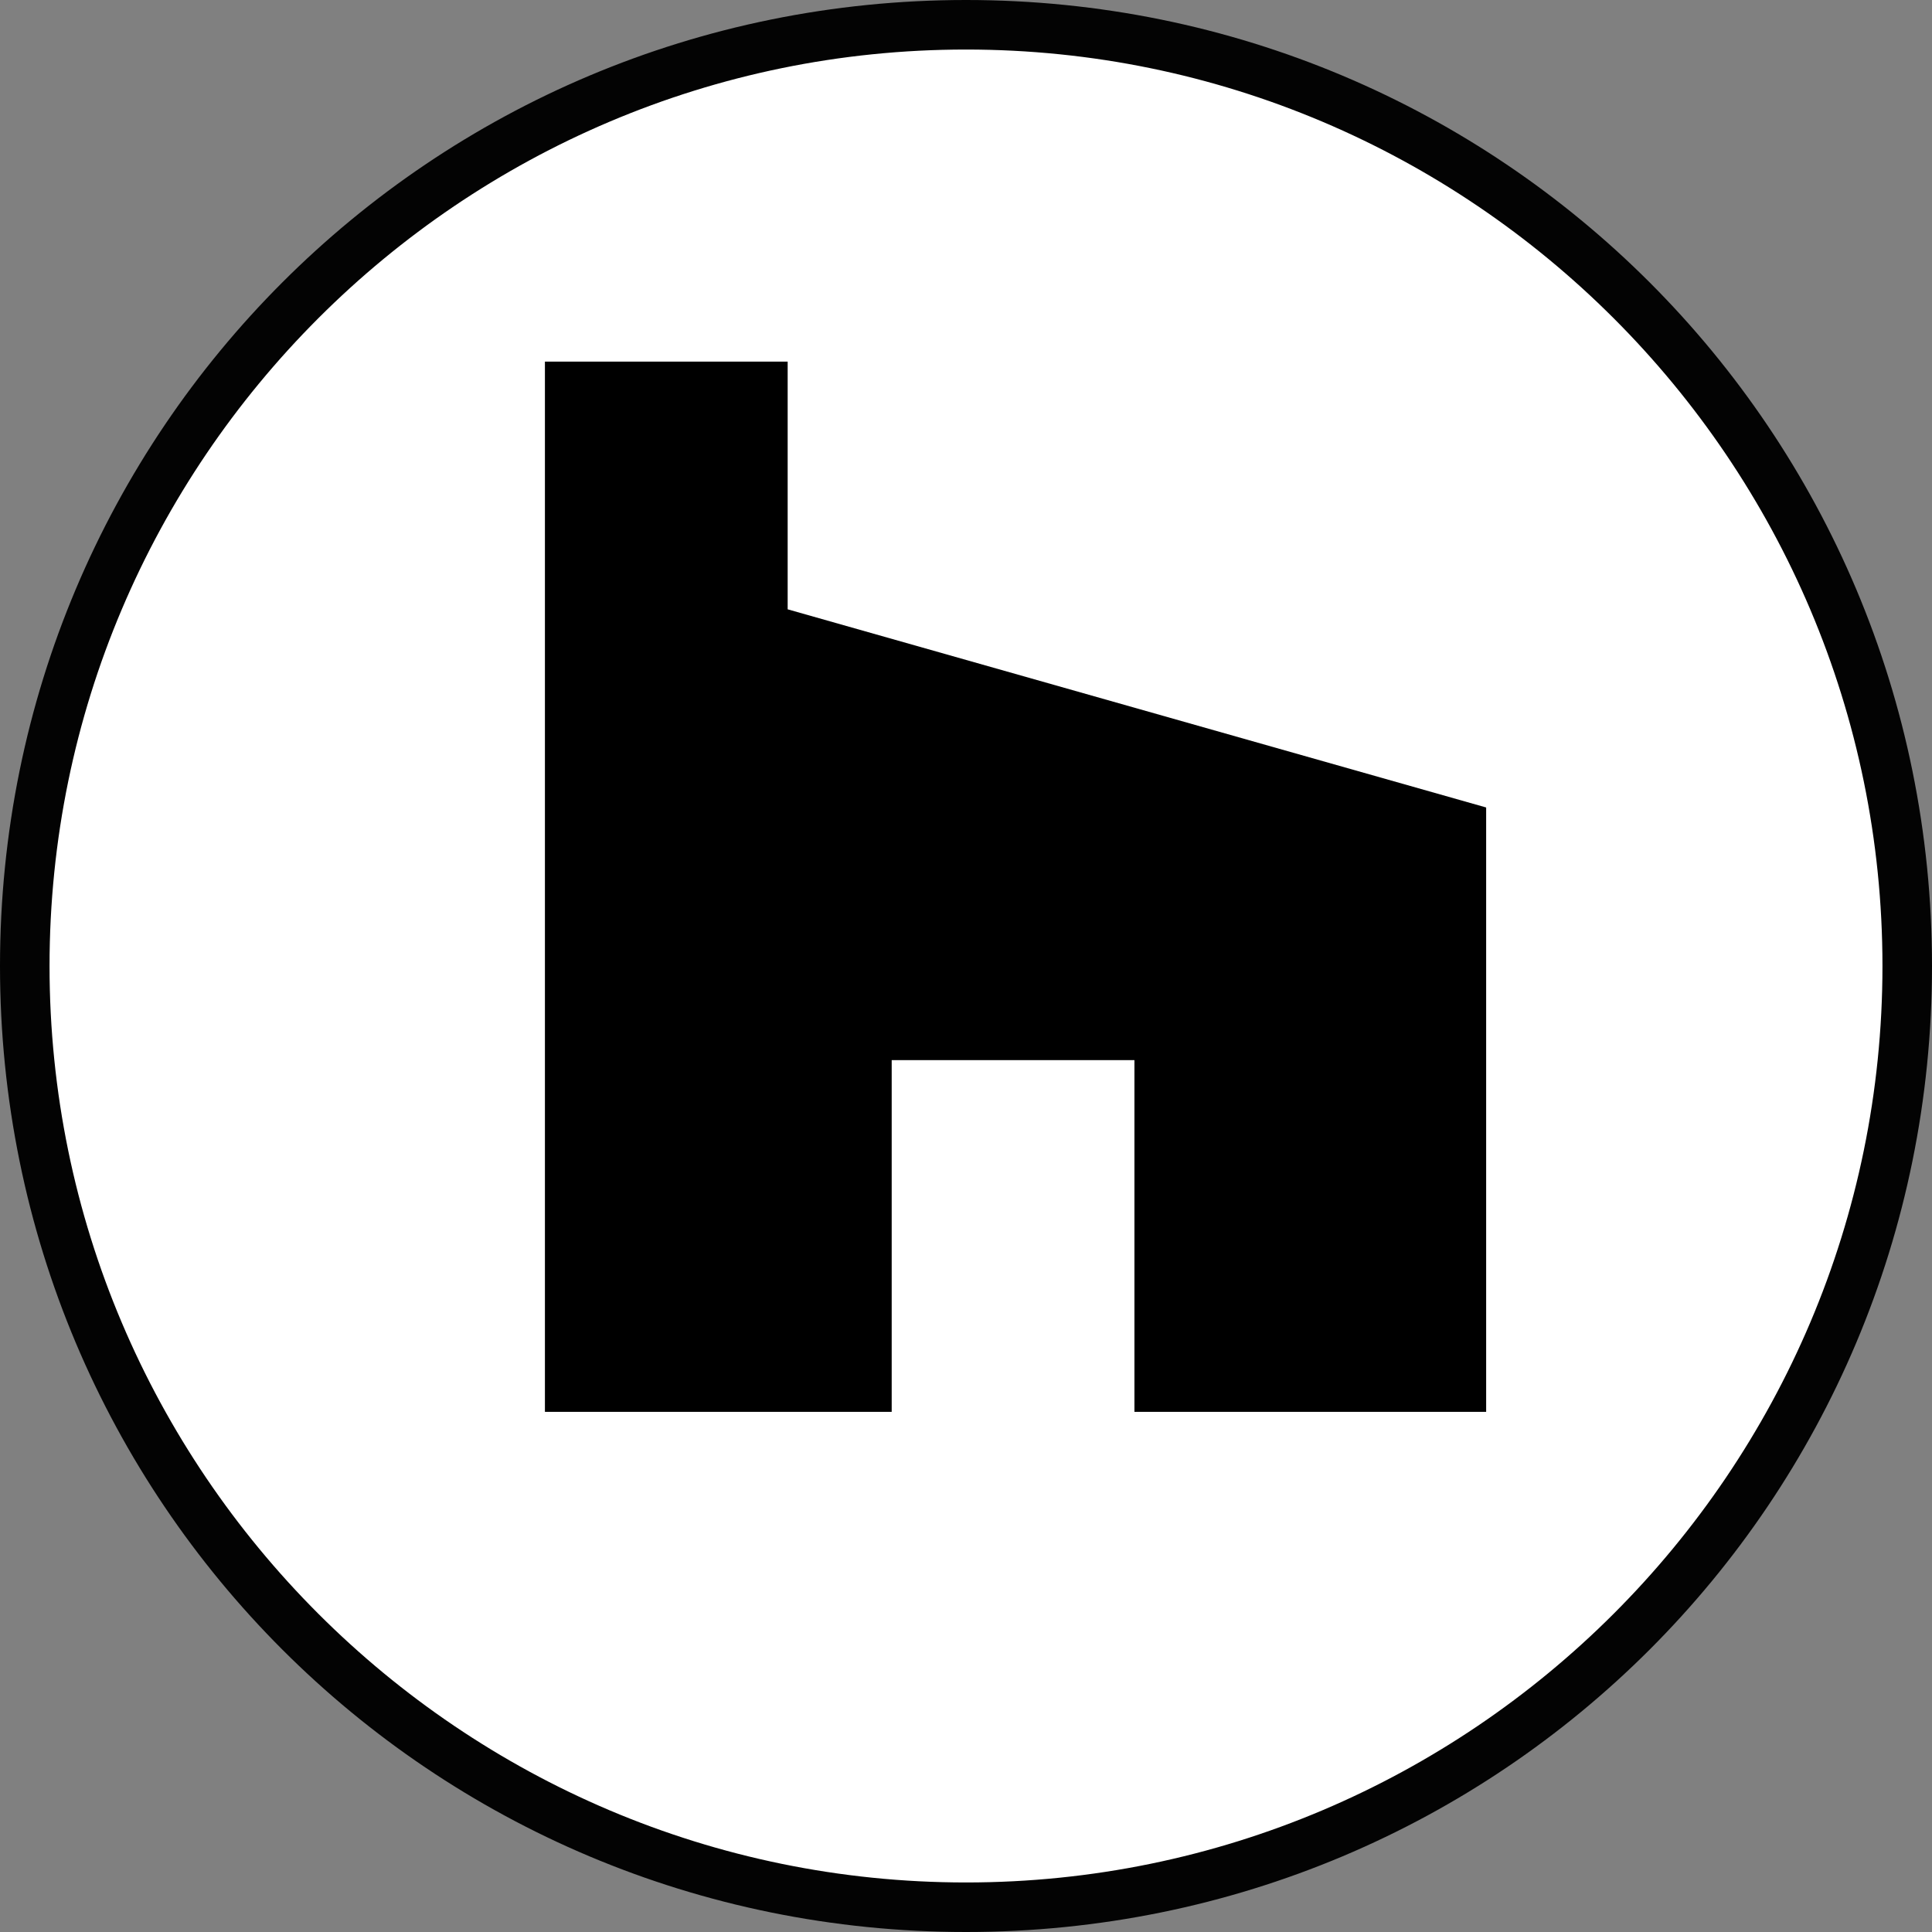
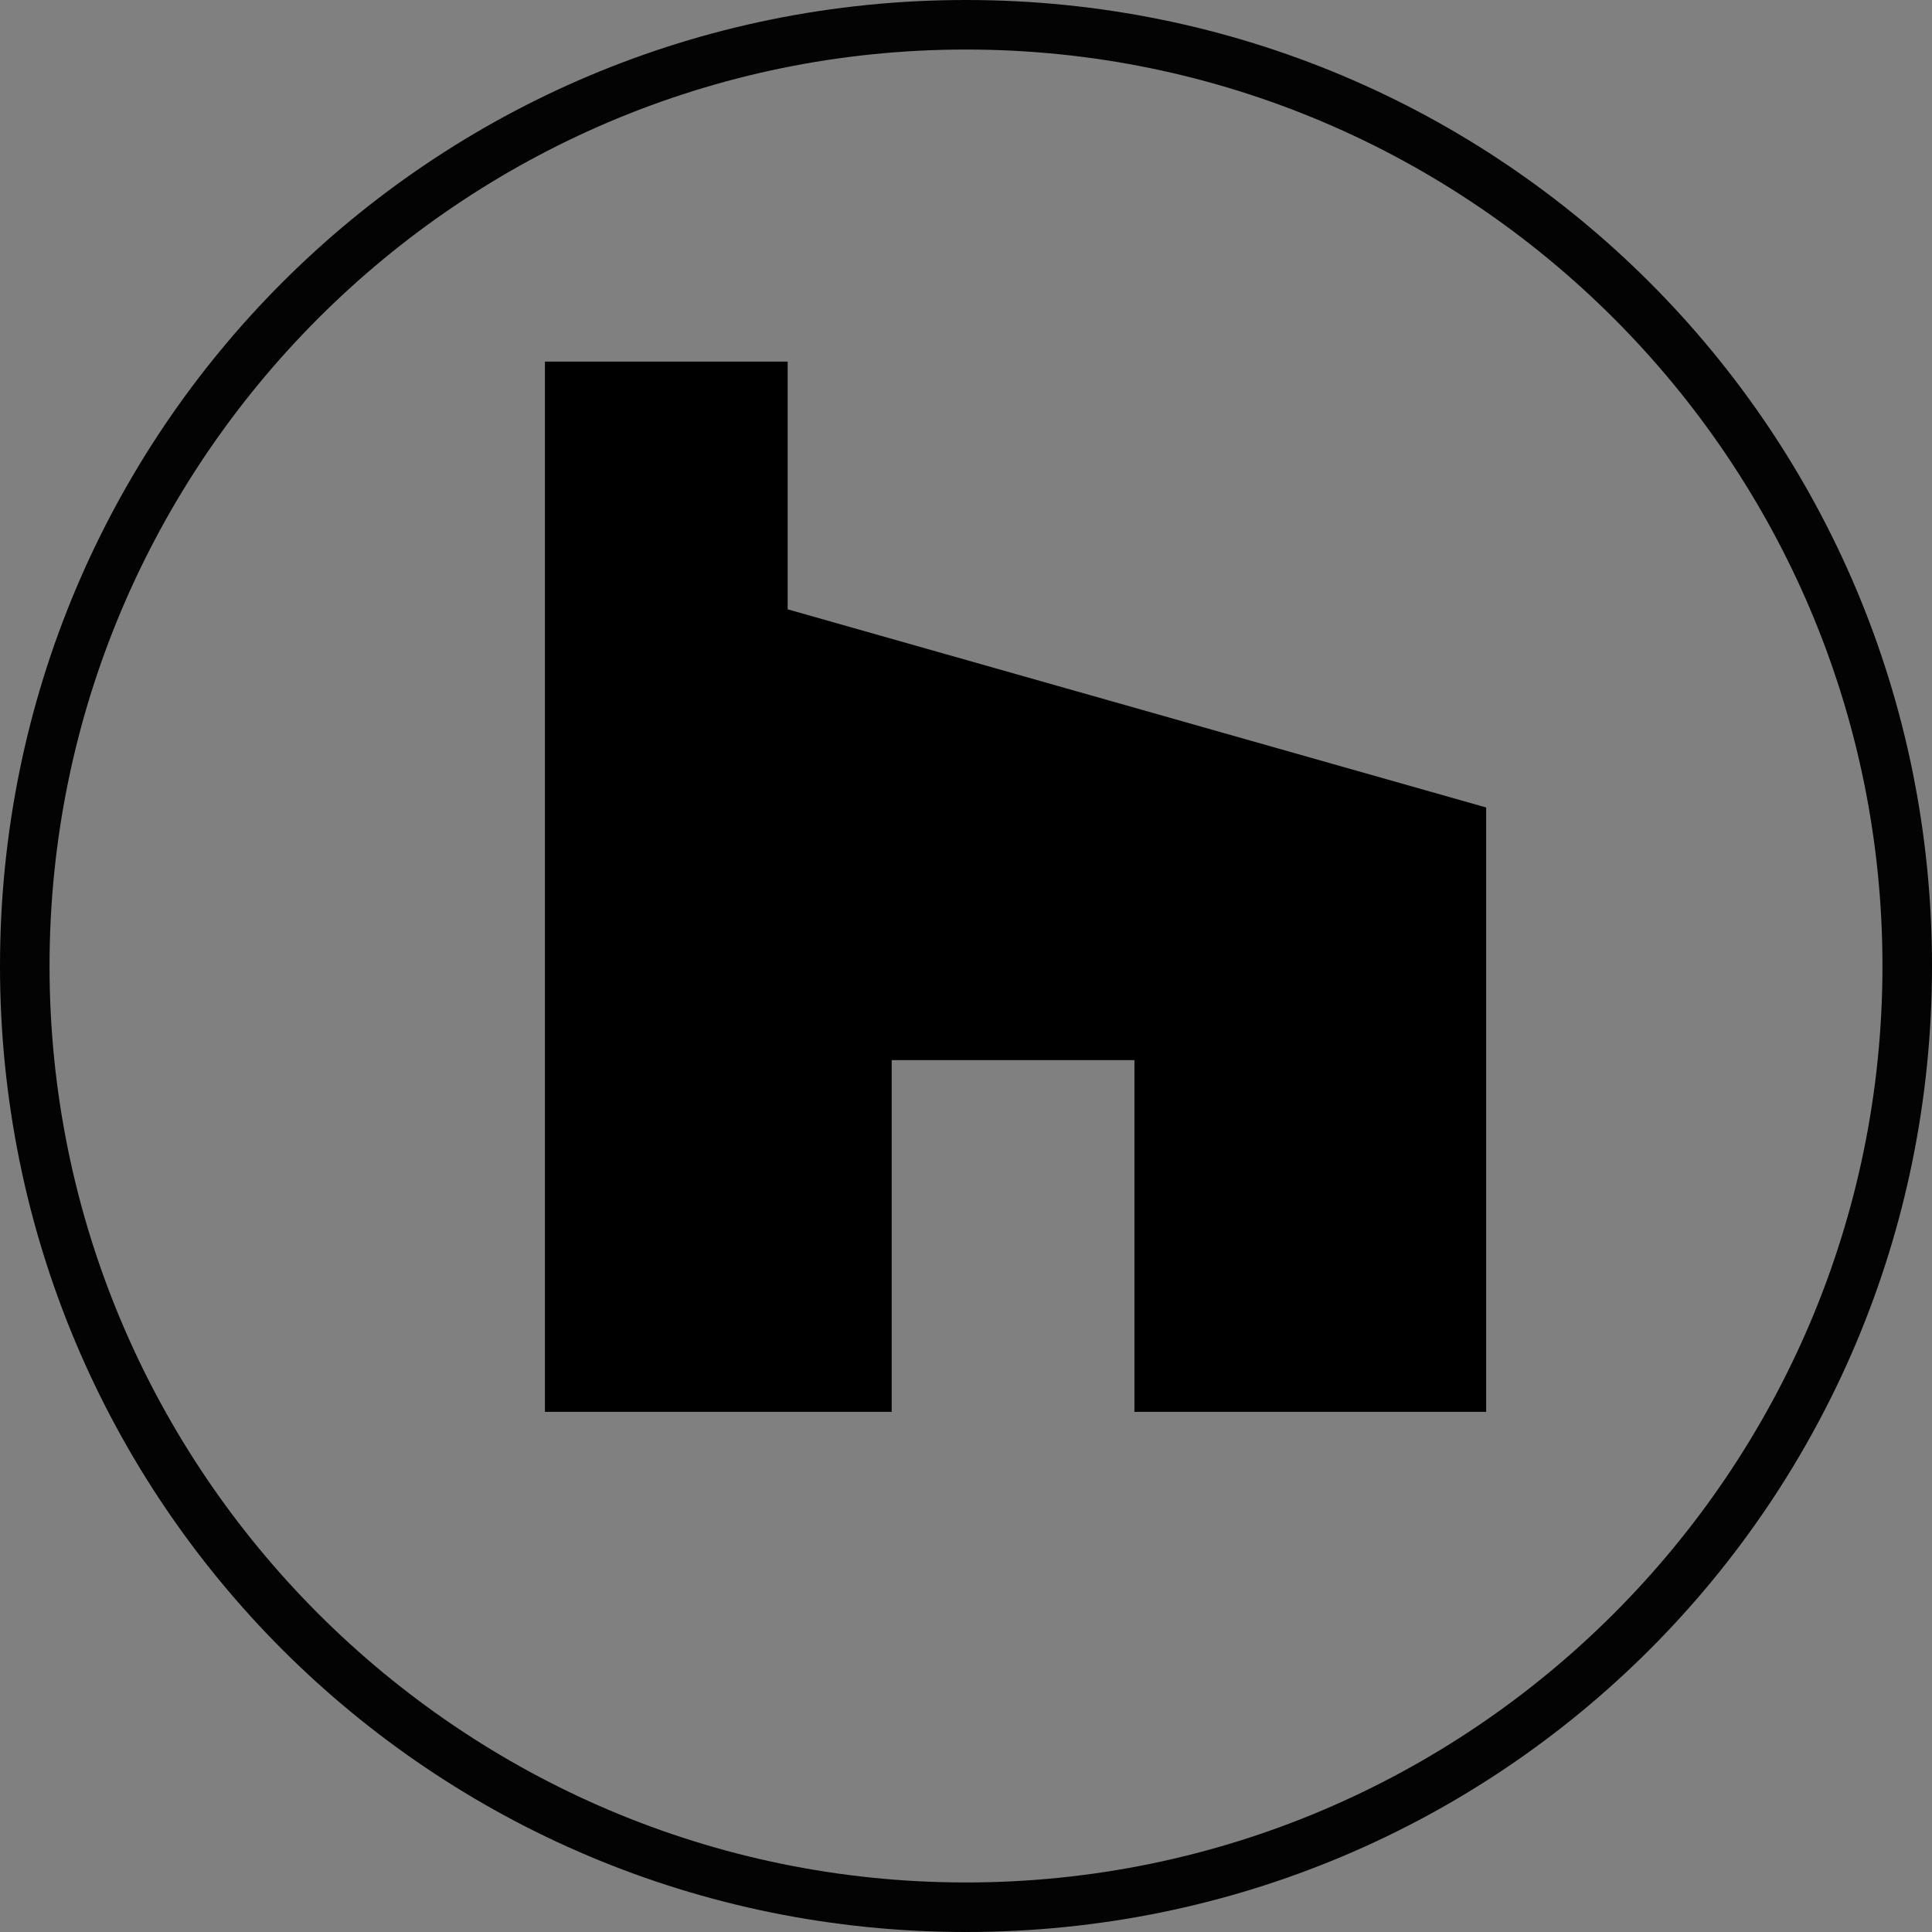
<svg xmlns="http://www.w3.org/2000/svg" version="1.1" id="レイヤー_1" x="0px" y="0px" viewBox="0 0 39 39" style="enable-background:new 0 0 39 39;" xml:space="preserve">
  <rect x="0" y="0" width="39" height="39" fill="#808080" stroke="none" />
  <style type="text/css">
	.st0{fill:#FFFFFF;}
	.st1{fill:#030303;}
</style>
-   <path class="st0" d="M19.5,38.5c10.5,0,19-8.5,19-19s-8.5-19-19-19s-19,8.5-19,19S9,38.5,19.5,38.5" />
  <path class="st1" d="M19.5,39C8.7,39,0,30.3,0,19.5S8.7,0,19.5,0S39,8.7,39,19.5C39,30.3,30.3,39,19.5,39z M19.5,1  C9.3,1,1,9.3,1,19.5S9.3,38,19.5,38S38,29.7,38,19.5C38,9.3,29.7,1,19.5,1z" />
  <g>
    <g>
      <polygon points="22.9,28.5 30,28.5 30,16.3 15.9,12.3 15.9,7.3 11,7.3 11,28.5 18,28.5 18,21.4 22.9,21.4   " />
    </g>
  </g>
</svg>